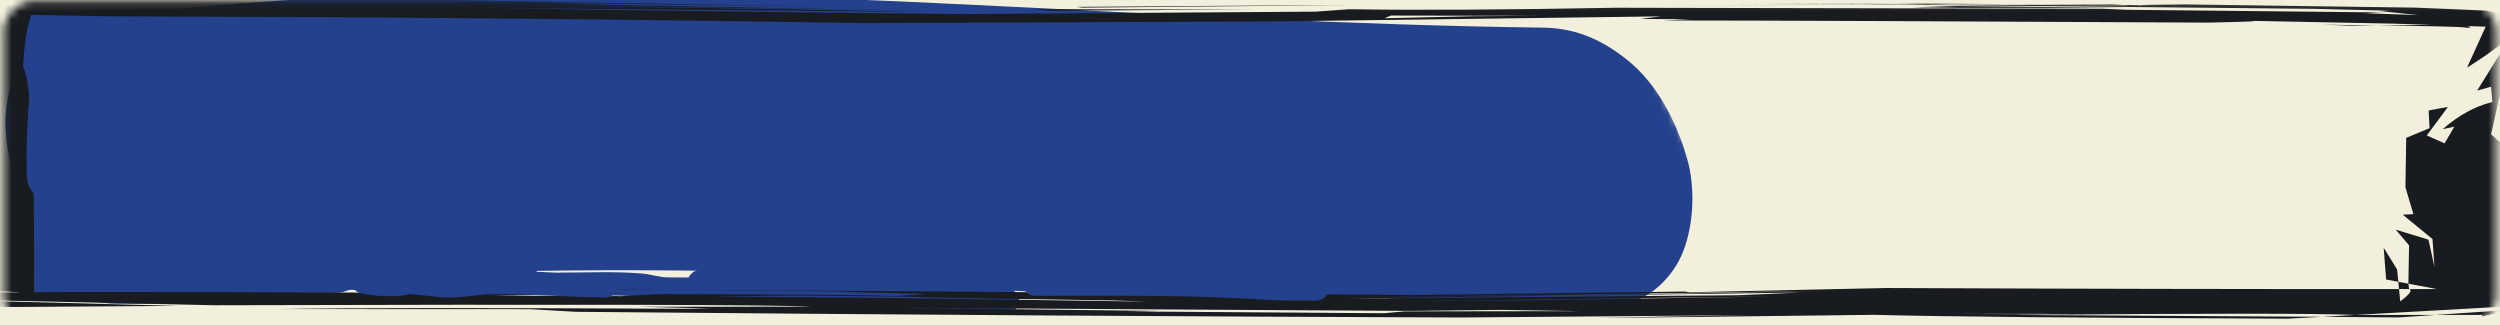
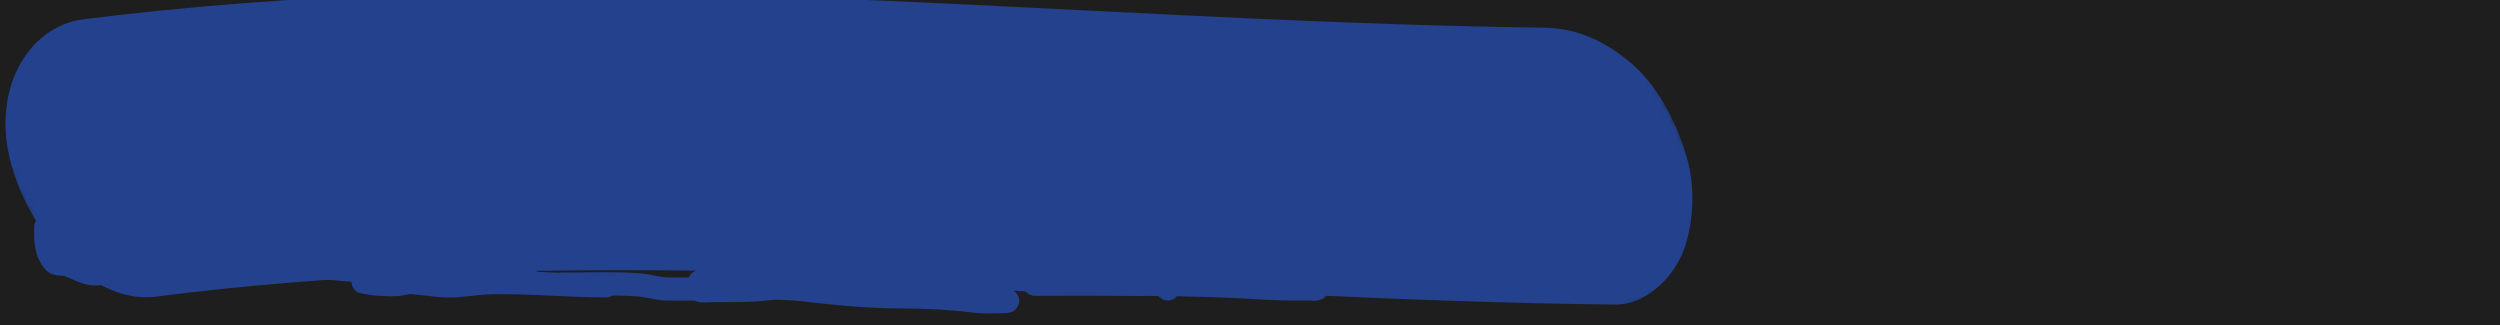
<svg xmlns="http://www.w3.org/2000/svg" width="323" height="42" viewBox="0 0 323 42" fill="none">
  <rect width="323" height="42" fill="#1E1E1E" />
  <g clip-path="url(#clip0_38_2)">
-     <rect width="1440" height="4640" transform="translate(-51 -4045)" fill="#F2EFDD" />
    <path d="M72.564 36.717C75.921 36.717 79.316 36.562 82.663 36.819C83.812 36.908 84.975 37.306 86.106 37.331C88.186 37.377 90.272 37.331 92.354 37.331C96.145 37.331 100.094 37.005 103.861 37.444C108.086 37.937 112.362 38.353 116.619 38.353C119.796 38.353 122.94 38.527 126.093 38.921C127.216 39.062 128.392 38.967 129.524 38.967C129.71 38.967 130.528 38.997 130.023 38.717C129.428 38.386 128.67 38.053 128.172 37.638C127.673 37.222 125.773 37.197 125.139 37.126C123.609 36.956 122.047 36.83 120.526 36.604C117.004 36.079 113.187 35.593 109.621 35.945C106.403 36.263 103.185 36.806 99.976 37.228C97.383 37.57 94.655 37.535 92.035 37.535C91.399 37.535 89.672 37.895 90.195 36.717C90.365 36.336 90.478 36.308 90.877 36.308C92.35 36.308 93.814 36.308 95.284 36.206C105.535 35.494 116.074 35.33 126.331 35.809C133.363 36.137 140.362 36.717 147.404 36.717C148.279 36.717 150.88 36.219 150.88 37.331" stroke="#23418D" stroke-width="3" stroke-linecap="round" />
    <path d="M36.981 5.227C47.506 5.227 58.031 5.227 68.555 5.227C70.005 5.227 71.455 5.227 72.905 5.227C73.26 5.227 73.945 5.363 74.281 5.195C74.652 5.01 74.566 4.488 74.566 4.151C74.566 3.162 74.152 2.862 73.079 2.814C71.416 2.74 69.737 2.806 68.073 2.806C64.459 2.806 60.825 2.915 57.221 2.593C55.805 2.466 54.171 2.351 52.752 2.553C50.269 2.908 47.762 3.803 45.239 3.803C44.194 3.803 42.971 3.972 41.964 3.661C41.026 3.371 40.299 3.233 39.323 3.233C37.025 3.233 34.718 3.218 32.426 3.091C32.082 3.072 33.267 2.437 33.454 2.411C36.439 1.991 39.504 2.696 42.463 2.933C43.034 2.979 43.621 2.949 44.195 2.949C44.412 2.949 46.723 3.015 45.555 3.297C44.339 3.59 42.968 3.536 41.727 3.692C39.231 4.007 36.863 4.638 34.506 5.511C31.007 6.807 27.547 8.336 23.931 9.292C21.134 10.031 18.563 10.079 15.769 9.324C13.947 8.831 12.312 7.853 10.438 7.512C9.503 7.342 6.539 9.335 7.164 10.138C7.514 10.588 8.068 10.905 8.651 10.905C9.627 10.905 9.829 9.65 10.043 8.96C10.257 8.27 10.222 8.202 10.992 8.106C12.953 7.86 14.977 7.698 15.903 9.782C16.583 11.311 16.196 13.492 16.196 15.121C16.196 16.669 16.338 18.208 16.338 19.748" stroke="#23418D" stroke-width="3" stroke-linecap="round" />
-     <path d="M4.644 11.587C4.644 9.694 4.644 7.802 4.644 5.909C4.644 5.35 4.644 3.676 4.644 4.234C4.644 5.447 4.135 6.405 3.89 7.55C3.492 9.408 3.646 6.929 3.646 6.197C3.646 5.474 3.901 3.717 4.544 3.202C4.653 3.115 4.651 2.662 4.844 2.903C5.001 3.1 5.504 3.003 5.731 3.003C7.381 3.003 9.029 3.403 10.622 3.801C12.198 4.195 13.618 4.201 15.27 4.201C20.121 4.201 24.933 4.999 29.755 4.999C31.369 4.999 32.989 4.451 34.591 4.245C35.616 4.113 36.958 4.216 37.885 3.701C38.284 3.48 39.873 2.838 39.537 2.204C39.317 1.788 38.108 2.004 37.685 2.004C36.349 2.004 35.012 2.404 33.637 2.404C31.784 2.404 29.965 2.603 28.102 2.603C25.156 2.603 22.209 2.603 19.262 2.603C17.786 2.603 16.389 2.803 14.926 2.803C13.789 2.803 11.861 2.391 10.933 3.114C10.318 3.592 10.269 4.59 9.635 5.088C9.314 5.34 9.283 5.843 8.936 5.997C8.572 6.159 8.127 6.522 7.838 6.796C7.117 7.479 6.232 8.002 5.531 8.704C4.036 10.199 4.424 8.135 4.844 7.04C4.994 6.648 5.701 4.999 6.241 4.999C6.503 4.999 6.582 5.412 6.685 5.598C6.947 6.069 7.696 6.46 8.149 6.696C8.992 7.135 10.007 8.034 10.944 8.205C11.198 8.251 12.946 8.754 12.585 7.994C12.266 7.319 11.709 6.491 11.033 6.153C10.64 5.956 9.805 5.482 9.635 5.099C9.385 4.537 9.087 4.009 8.681 3.557C8.057 2.864 9.236 2.798 9.236 3.313C9.236 4.96 8.617 6.18 8.049 7.705C6.875 10.86 5.855 14.426 5.487 17.776C5.217 20.23 5.372 22.654 5.232 25.108C5.081 27.744 4.198 30.352 4.045 32.949C3.983 33.999 3.171 35.608 3.746 36.643C4.11 37.299 6.421 36.942 7.14 36.942C8.151 36.942 6.826 36.388 6.541 35.944C6.087 35.239 5.506 34.561 5.199 33.792C4.828 32.865 5.158 33.851 5.443 34.302C5.882 35 6.622 35.392 7.128 36.044C7.791 36.896 9.945 37.311 11.033 37.342C12.351 37.378 13.619 37.741 14.937 37.741C17.162 37.741 19.389 37.772 21.614 37.741C24.889 37.695 28.159 37.056 31.407 36.731C34.413 36.431 37.578 36.343 40.591 36.343C41.552 36.343 42.514 36.343 43.475 36.343C44.111 36.343 44.564 35.944 45.216 35.944C46.888 35.944 49.273 36.289 50.762 35.545" stroke="#23418D" stroke-width="3" stroke-linecap="round" />
    <mask id="mask0_38_2" style="mask-type:luminance" maskUnits="userSpaceOnUse" x="-6" y="-79" width="231" height="199">
      <path d="M-6 8.052L171.01 -78.025L225 33L47.99 119.078L-6 8.052Z" fill="white" />
    </mask>
    <g mask="url(#mask0_38_2)">
      <path d="M20.144 38.322C67.623 32.245 117.244 35.678 166.494 37.996C180.599 38.661 194.691 39.201 208.721 39.349C212.26 39.419 215.734 36.368 217.225 33.052C218.715 29.737 219.216 24.568 217.895 20.211C216.503 15.526 214.007 10.758 210.316 7.809C206.654 4.838 203.124 3.593 199.253 3.569C150.299 2.955 100.374 -2.294 51.786 -0.685C37.953 -0.245 24.242 0.812 10.785 2.489C3.567 3.408 -1.359 11.785 1.57 21.639C4.347 31.079 12.48 39.334 20.144 38.322Z" fill="#23418D" />
    </g>
    <mask id="mask1_38_2" style="mask-type:luminance" maskUnits="userSpaceOnUse" x="0" y="0" width="323" height="43">
      <path d="M0.489 4.122C0.489 1.913 2.28 0.122 4.489 0.122H318.489C320.698 0.122 322.489 1.913 322.489 4.122V38.122C322.489 40.331 320.698 42.122 318.489 42.122H4.489C2.28 42.122 0.489 40.331 0.489 38.122V4.122Z" fill="white" />
    </mask>
    <g mask="url(#mask1_38_2)">
-       <path d="M222.487 0.415L242.578 0.513L244.319 0.495L222.487 0.415ZM248.5 0.454L244.319 0.495L246.492 0.504L259.353 0.537L248.5 0.454ZM259.353 0.537L266.876 0.594L274.399 0.65C273.942 0.625 273.484 0.599 273.027 0.572L259.353 0.537ZM274.399 0.65L274.78 0.673L275.162 0.694C275.657 0.685 276.166 0.676 276.661 0.668C275.911 0.662 275.162 0.656 274.399 0.65ZM242.578 0.513L215.307 0.78L241.053 0.552L248.704 0.587L251.804 0.557L242.578 0.513ZM174.832 0.659L166.216 0.692C157.155 0.757 148.095 0.82 139.047 0.885C139.313 0.92 139.593 0.954 139.86 0.989C151.526 0.879 163.179 0.769 174.832 0.659ZM252.745 0.771L249.962 0.857L247.179 0.941C249.237 0.967 251.283 0.991 253.342 1.016L274.272 1.013L252.745 0.771ZM-3.677 -0.588L-5.659 0.26L-7.629 1.107L-7.273 1.057L-3.677 -0.588ZM133.608 1.182L135.565 1.391L162.709 1.212L154.296 1.217L133.608 1.182ZM135.565 1.391L132.845 1.409L130.113 1.426C131.943 1.415 133.773 1.405 135.603 1.394C135.59 1.393 135.577 1.393 135.565 1.391ZM179.712 2.009L189.281 2.027L198.863 2.044L190.285 2.098C186.473 2.184 182.673 2.271 178.861 2.357C179.14 2.241 179.42 2.125 179.712 2.009ZM327.01 3.184L326.997 3.222L326.972 3.259L326.642 3.202L327.01 3.184ZM300.082 3.184L302.001 3.255L303.907 3.326C304.975 3.313 306.029 3.301 307.084 3.291L300.082 3.184ZM307.974 32.011L308.126 34.062L308.291 36.112C308.812 36.212 309.333 36.31 309.867 36.408L309.702 34.809C309.13 33.877 308.545 32.944 307.974 32.011ZM309.867 36.408L309.956 37.345L311.252 37.346L311.163 36.653L309.867 36.408ZM78.646 37.373L64.896 37.384L51.146 37.396C63.002 37.403 74.859 37.411 86.715 37.418L78.646 37.373ZM86.715 37.418L88.266 37.428L87.478 37.42C87.224 37.42 86.969 37.42 86.715 37.418ZM-2.253 37.516L0.25 37.641L2.754 37.765C1.33 37.766 -0.08 37.768 -1.491 37.769C-1.745 37.685 -1.999 37.601 -2.253 37.516ZM200.197 38.123L199.486 38.13L198.761 38.136L195.165 38.191C196.842 38.169 198.52 38.146 200.197 38.123ZM235.182 37.601L203.463 38.17L173.015 38.364L198.761 38.136L224.762 37.736L235.182 37.601ZM232.628 37.791L224.686 38.142C208.483 38.285 191.518 38.432 173.79 38.581L184.363 38.422L220.022 37.97L232.628 37.791ZM339.502 26.417L339.21 26.908L338.053 26.511L337.469 28.537L339.909 31.84V35.82L339.019 38.752L341.866 38.593L342.654 34.252L342.425 30.023L339.502 26.417ZM229.299 38.303L213.045 38.548L196.792 38.795C192.598 38.834 188.417 38.872 184.223 38.911L211.19 38.514L229.299 38.303ZM4.05 1.928L13.975 2.105L47.778 2.25C70.678 2.419 91.976 2.664 111.674 2.988L164.729 2.767L214.595 2.114L211.889 2.447L218.357 2.488L214.939 2.642C227.99 2.649 251.474 2.743 285.379 2.922C293.118 2.764 293.232 2.654 285.735 2.593L309.27 3.054L314.15 3.214L307.084 3.291C314.251 3.365 318.089 3.457 318.572 3.568C319.284 3.628 319.373 3.562 318.826 3.368L321.152 3.445L318.737 8.74C322.219 6.572 324.481 4.758 325.549 3.297L326.896 3.437L325.244 7.066L325.587 5.071L323.998 5.344L320.046 11.704L321.851 11.204L322.016 13.185C319.83 13.703 317.682 14.872 315.586 16.69L317.098 16.366L315.84 18.522L313.54 17.499L316.272 13.816L313.781 14.271L313.896 16.559L310.884 17.81L310.782 24.194L311.811 27.665L310.439 27.738L314.277 30.884L314.531 34.466L313.756 30.963L309.537 29.677L311.252 31.7L311.163 36.653L314.861 37.348L311.252 37.346C311.722 37.483 311.341 38.014 310.109 38.937L309.956 37.345C290.665 37.361 268.592 37.318 243.748 37.211L218.281 37.76L217.671 37.67L182.915 38.108L88.266 37.428L110.428 37.664L108.204 37.7L119.921 37.983L115.651 38.245C112.246 38.113 102.003 38.03 84.911 38.001L80.349 38.259L63.574 38.181L80.946 37.946C34.524 37.732 9.006 37.67 4.406 37.763C4.495 19.901 4.012 10.189 2.982 8.63C3.148 5.546 3.503 3.312 4.05 1.928ZM102.702 38.181L116.604 38.33L124.509 38.521L143.761 38.815L148.311 38.968L114.279 38.489L91.722 38.288L102.702 38.181ZM339.019 38.752L327.366 39.402L324.583 40.017L338.93 39.044L339.019 38.752ZM115.829 39.776L132.871 39.865L148.12 39.966L182.19 40.169L193.843 40.037L204.391 40.201L181.479 40.231L178.81 40.469L145.667 40.237L149.925 40.174L115.829 39.776ZM264.055 40.552L265.834 40.582L267.6 40.612L251.754 40.558C255.858 40.556 259.95 40.555 264.055 40.552ZM324.583 40.017L314.62 40.692L320.745 40.69L320.643 40.883L324.583 40.017ZM304.288 40.69L300.018 40.93L309.892 41.013L314.62 40.692L304.593 40.693L304.288 40.69ZM4.825 -0.669L-7.273 1.057L-13.627 3.964C-10.907 6.272 -10.463 10.394 -12.267 16.326C-11.644 15.686 -12.42 14.441 -14.618 12.594L-14.275 3.963L-7.629 1.107L-15.317 2.205L-16.27 2.203L-15.927 5.651L-15.165 5.296L-15.546 14.899L-16.918 12.992L-18.494 16.915L-18.418 21.463L-17.439 22.541L-18.202 25.628L-19.231 25.164L-20.21 33.268L-20.006 37.467L-18.697 36.569L-17.935 38.104L-8.467 39.731L23.074 39.518L-14.351 38.554L-13.957 38.518L27.712 39.438C74.744 39.307 100.427 39.368 104.786 39.621L82.56 39.634L91.786 39.85L88.088 39.892C62.252 39.765 44.906 39.779 36.023 39.931L68.505 39.945L74.388 40.285C116.363 40.663 154.487 40.907 188.76 41.019L226.299 40.719C217.023 40.858 210.275 40.986 206.043 41.099L242.146 40.675C250.572 40.903 268.388 41.07 295.609 41.175L300.018 40.93L260.103 40.689C284.667 40.48 299.396 40.48 304.288 40.69L327.366 39.402L337.011 37.278L337.583 33.661L336.948 30.239L329.399 22.357L327.709 18.353L329.946 14.789L329.005 13.887L323.515 18.86L321.851 17.353L322.905 12.607L328.294 7.836C326.921 9.02 326.362 8.848 326.629 7.321L329.895 3.896L331.255 4.006L329.59 3.716L334.432 4.216L333.402 7.629L335.524 5.285L337.685 4.66L321.228 1.367L312.027 0.983L282.291 0.57C274.158 0.649 274.793 0.7 284.197 0.724L248.704 0.587L246.2 0.611L298.913 1.14L309.066 1.388L307.376 1.42L312.46 1.946L305.585 1.712L307.783 1.608L274.844 1.263L271.667 1.128L208.75 1C194.225 1.268 182.762 1.331 174.337 1.189L169.965 1.506L124.394 1.818C99.728 1.572 79.688 1.313 64.286 1.04L120.213 1.55C97.542 1.089 78.328 0.802 62.596 0.691C80.438 0.813 98.686 1.034 117.354 1.355C59.825 0.301 56.724 0.144 108.077 0.884L40.801 -0.299L4.825 -0.669Z" fill="#181B1F" />
-     </g>
+       </g>
    <path d="M5.376 17.327C5.83 15.568 5.58 10.073 5.368 11.878C5.175 13.522 5.096 15.183 5.012 16.837C4.944 18.175 4.939 19.515 4.949 20.855C4.955 21.681 4.8 22.895 5.202 23.67C5.422 24.094 6.37 24.636 6.831 24.35C7.559 23.9 7.73 22.529 7.907 21.804C8.273 20.306 8.566 18.788 8.793 17.264C9.078 15.343 9.131 13.332 9.647 11.45C9.865 10.655 10.132 10.378 10.936 10.146C12.848 9.592 15.131 9.699 17.09 9.655C19.432 9.602 21.758 9.924 24.081 9.924C24.964 9.924 22.468 9.205 21.653 8.864C18.991 7.749 16.297 6.654 13.697 5.4C12.796 4.966 13.95 5.35 14.424 5.4C18.403 5.82 22.01 6.441 25.734 7.931" stroke="#23418D" stroke-width="3" stroke-linecap="round" />
    <path d="M5.904 29.356C5.904 30.986 5.855 32.671 7.085 33.901C7.386 34.201 8.052 34.062 8.471 34.162C9.095 34.31 9.615 34.57 10.198 34.832C11.775 35.542 12.279 35.477 14.105 35.127C22.781 33.469 31.92 33.539 40.665 34.468C45.515 34.984 50.393 35.203 55.229 35.741C57.588 36.003 59.717 36.309 62.09 36.309C63.62 36.309 65.123 36.133 66.634 36.104C66.913 36.099 68.916 36.245 68.043 36.002C66.687 35.626 64.961 35.9 63.567 35.9C59.581 35.9 55.798 35.784 51.912 36.672C50.963 36.889 49.819 36.718 48.844 36.718C48.483 36.718 46.617 36.377 46.641 36.354C47.041 35.954 49.324 36.309 49.81 36.309C52.154 36.309 54.447 36.644 56.774 36.877C59.135 37.113 61.301 36.55 63.612 36.513C68.488 36.436 73.485 36.922 78.29 36.922" stroke="#23418D" stroke-width="3" stroke-linecap="round" />
    <path d="M133.704 36.718C143.693 36.718 153.649 36.581 163.615 37.229C165.489 37.35 167.361 37.331 169.238 37.331C169.679 37.331 170.505 37.528 170.102 36.922" stroke="#23418D" stroke-width="3" stroke-linecap="round" />
  </g>
  <defs>
    <clipPath id="clip0_38_2">
      <rect width="1440" height="4640" fill="white" transform="translate(-51 -4045)" />
    </clipPath>
  </defs>
</svg>